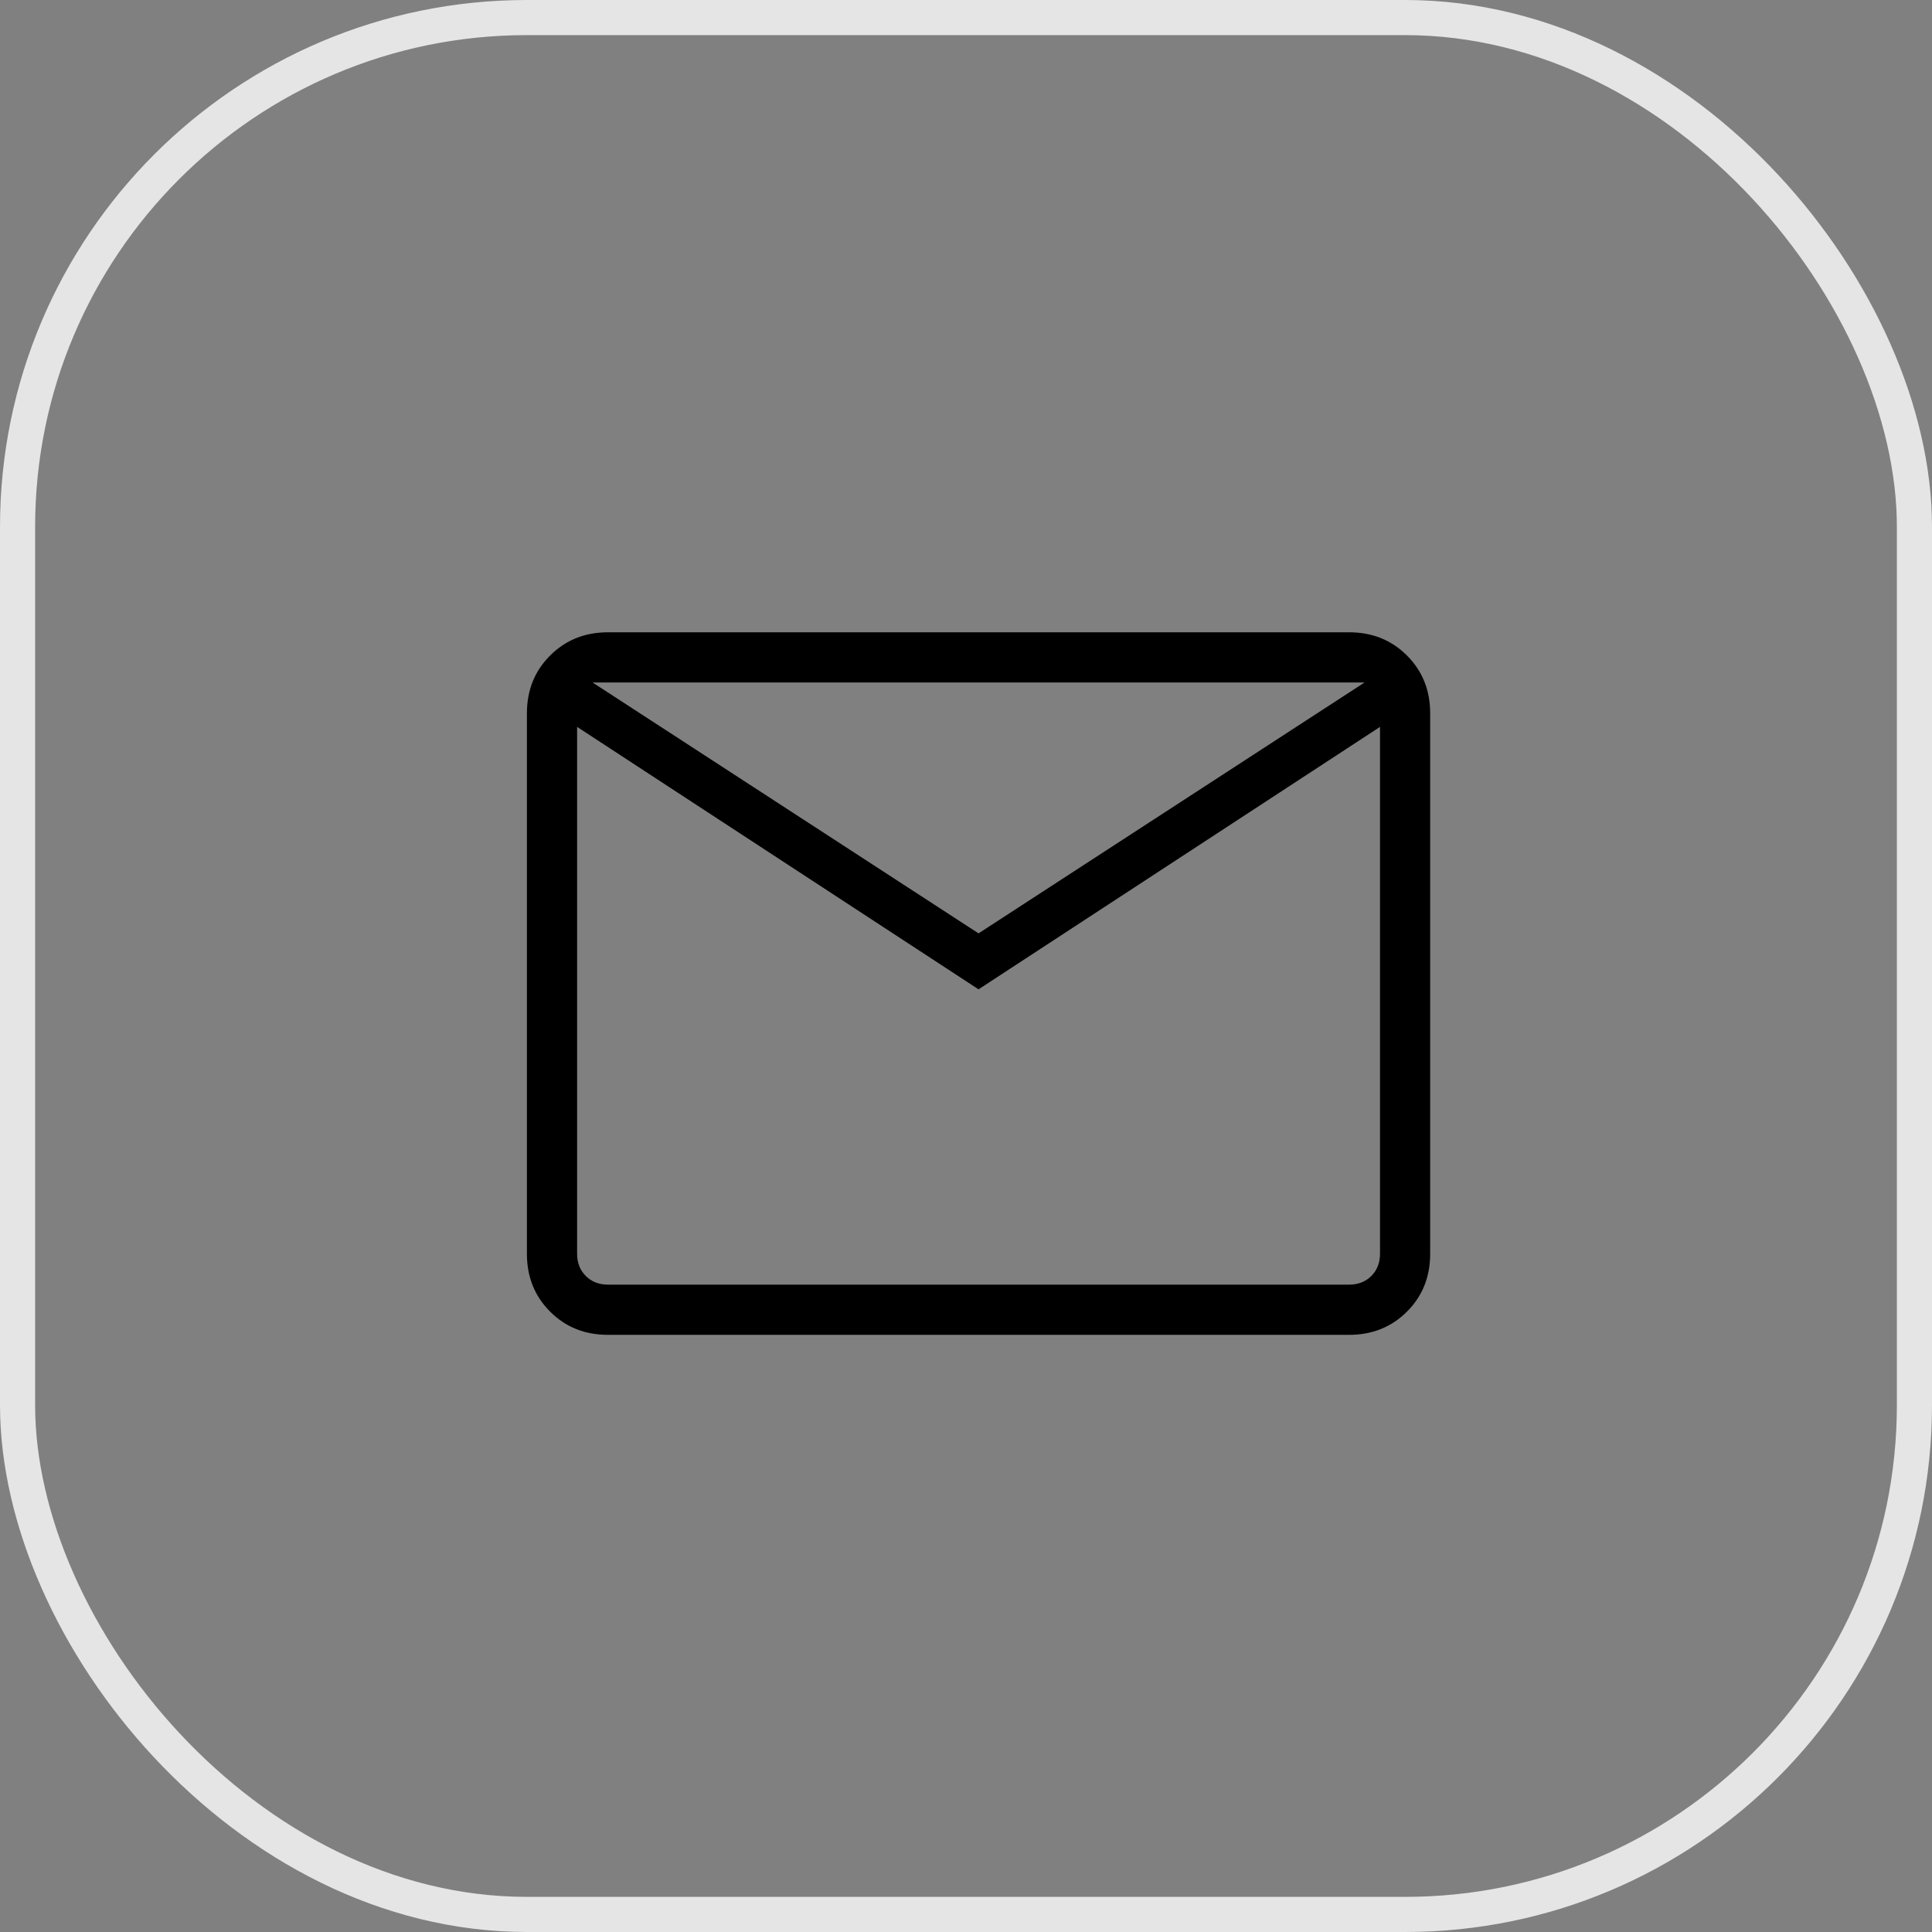
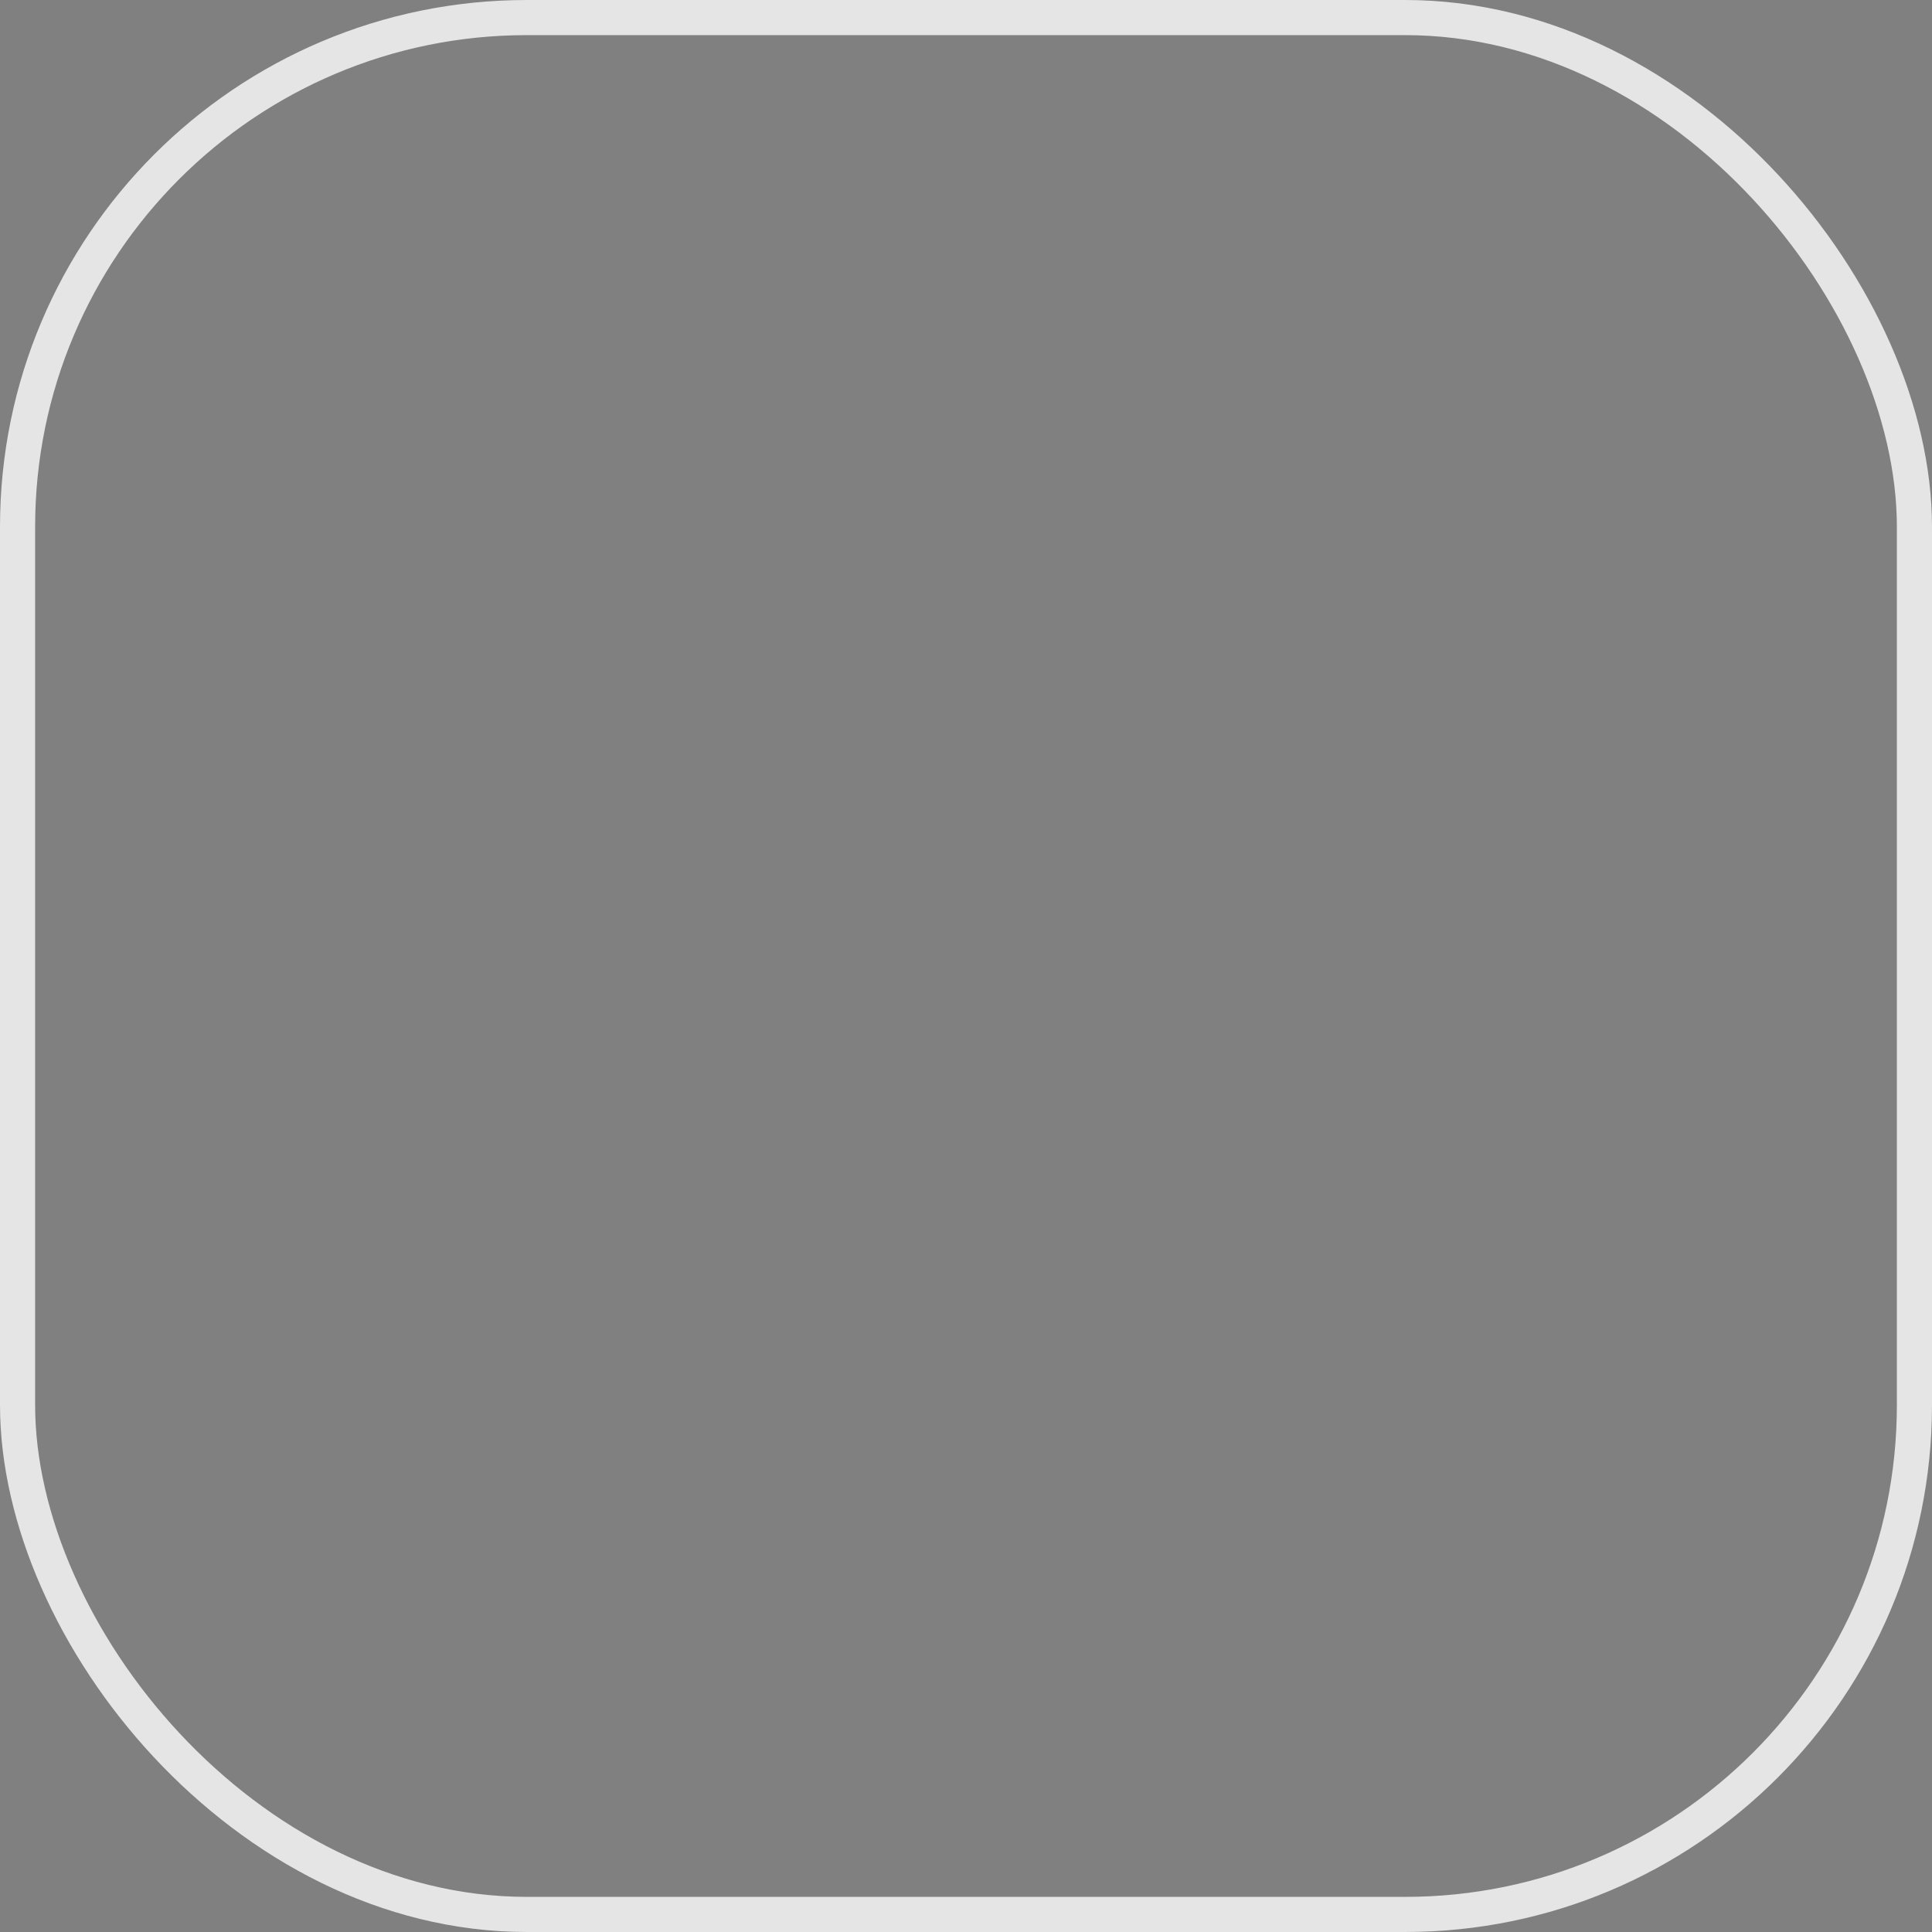
<svg xmlns="http://www.w3.org/2000/svg" width="55" height="55" viewBox="0 0 55 55" fill="none">
  <rect x="0" y="0" width="55" height="55" fill="#808080" stroke="none" />
  <g id="Group 43144">
-     <path id="Vector" d="M17.307 38C16.65 38 16.101 37.78 15.661 37.34C15.22 36.899 15 36.35 15 35.693V20.307C15 19.65 15.22 19.101 15.661 18.661C16.101 18.221 16.65 18 17.307 18H38.407C39.064 18 39.613 18.221 40.053 18.661C40.494 19.101 40.714 19.65 40.714 20.307V35.693C40.714 36.35 40.494 36.899 40.054 37.339C39.613 37.779 39.064 38 38.407 38H17.307ZM27.857 28.164L16.429 20.693V35.693C16.429 35.949 16.511 36.16 16.676 36.324C16.84 36.489 17.051 36.571 17.307 36.571H38.407C38.663 36.571 38.874 36.489 39.039 36.324C39.203 36.16 39.286 35.949 39.286 35.693V20.693L27.857 28.164ZM27.857 26.571L38.846 19.429H16.869L27.857 26.571ZM16.429 20.693V19.429V35.693C16.429 35.949 16.511 36.16 16.676 36.324C16.84 36.489 17.051 36.571 17.307 36.571H16.429V20.693Z" fill="black" />
    <rect id="Rectangle 5220" x="0.5" y="0.5" width="54" height="54" rx="14.5" stroke="#EBEBEB" stroke-opacity="0.933" />
  </g>
</svg>